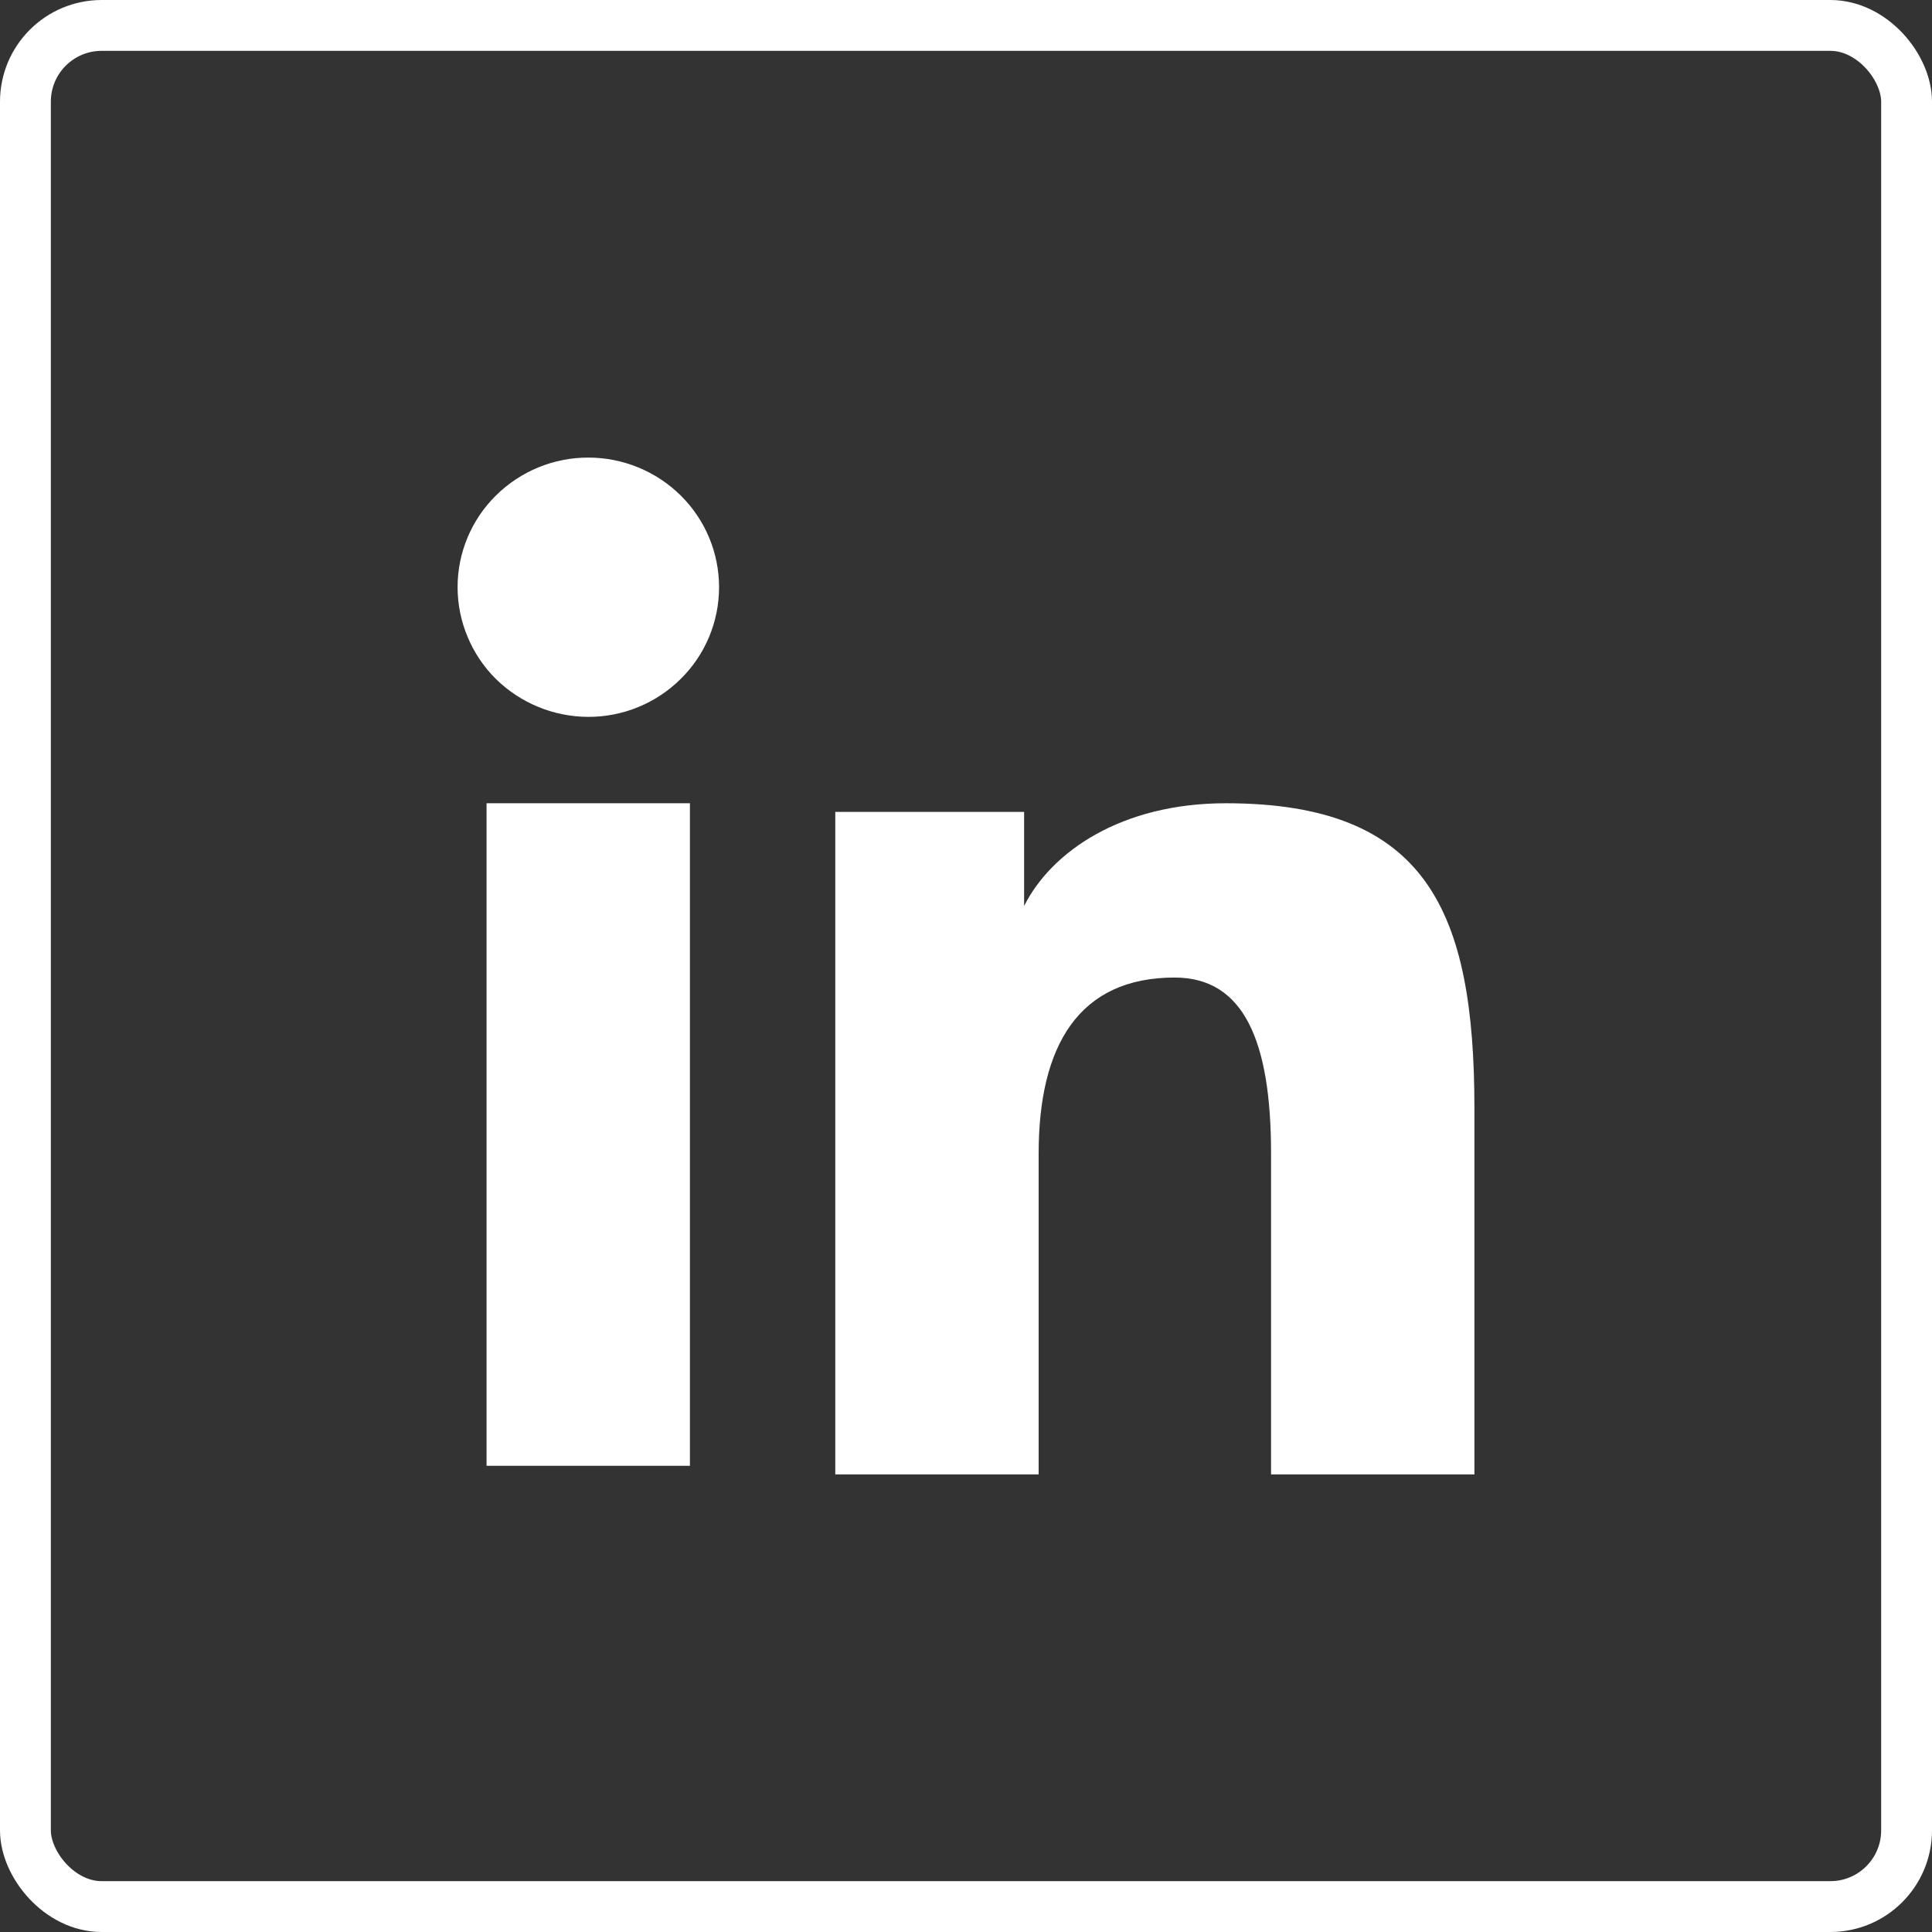
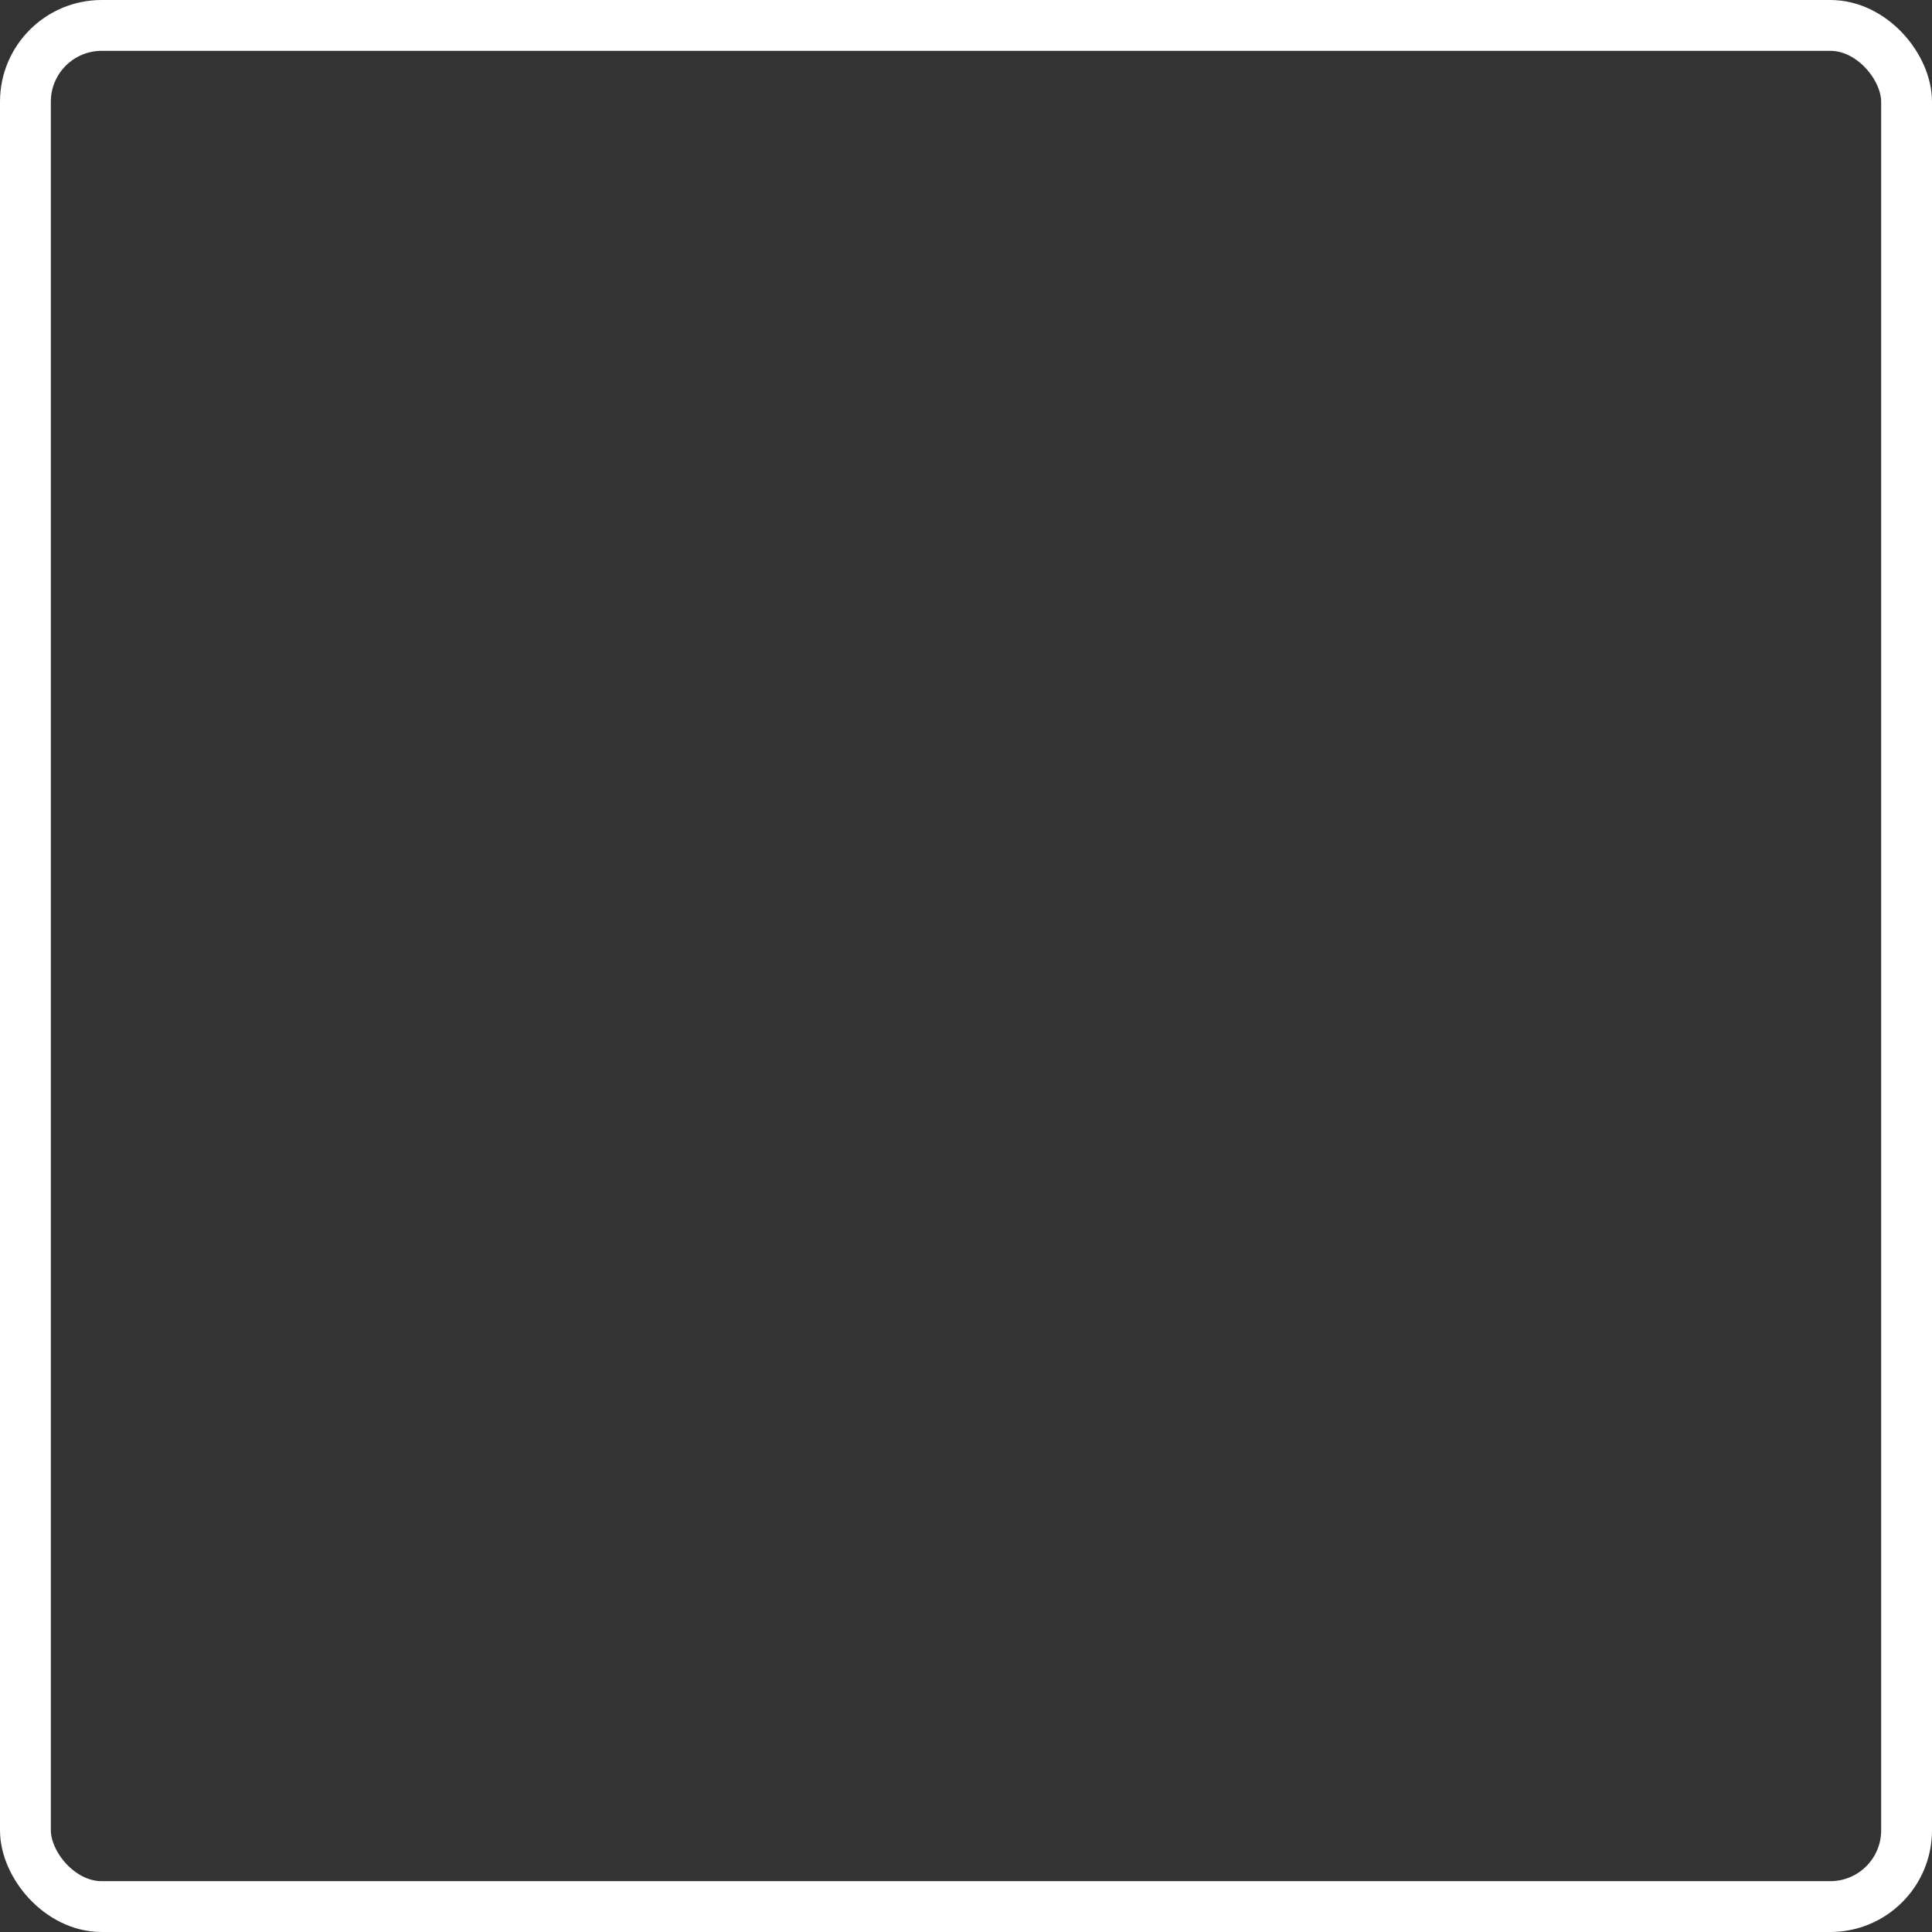
<svg xmlns="http://www.w3.org/2000/svg" width="38" height="38" viewBox="0 0 38 38" fill="none">
  <rect x="0" y="0" width="38" height="38" fill="#333333" stroke="none" />
  <rect x="0.5" y="0.5" width="37" height="37" rx="1.5" stroke="white" />
-   <path fill-rule="evenodd" clip-rule="evenodd" d="M16.429 15.969H20.143V17.819C20.678 16.755 22.05 15.799 24.111 15.799C28.062 15.799 29 17.917 29 21.803V29H25V22.688C25 20.475 24.465 19.227 23.103 19.227C21.214 19.227 20.429 20.572 20.429 22.687V29H16.429V15.969ZM9.57 28.83H13.57V15.799H9.57V28.83ZM14.143 11.55C14.143 11.885 14.077 12.217 13.947 12.527C13.818 12.836 13.629 13.117 13.39 13.352C13.151 13.59 12.867 13.779 12.554 13.907C12.242 14.035 11.908 14.101 11.57 14.1C10.89 14.098 10.237 13.83 9.752 13.353C9.514 13.117 9.326 12.836 9.197 12.526C9.067 12.217 9.001 11.885 9 11.55C9 10.873 9.27 10.225 9.753 9.747C10.237 9.268 10.89 8.999 11.571 9C12.253 9 12.907 9.269 13.39 9.747C13.873 10.225 14.143 10.873 14.143 11.55Z" fill="white" />
</svg>